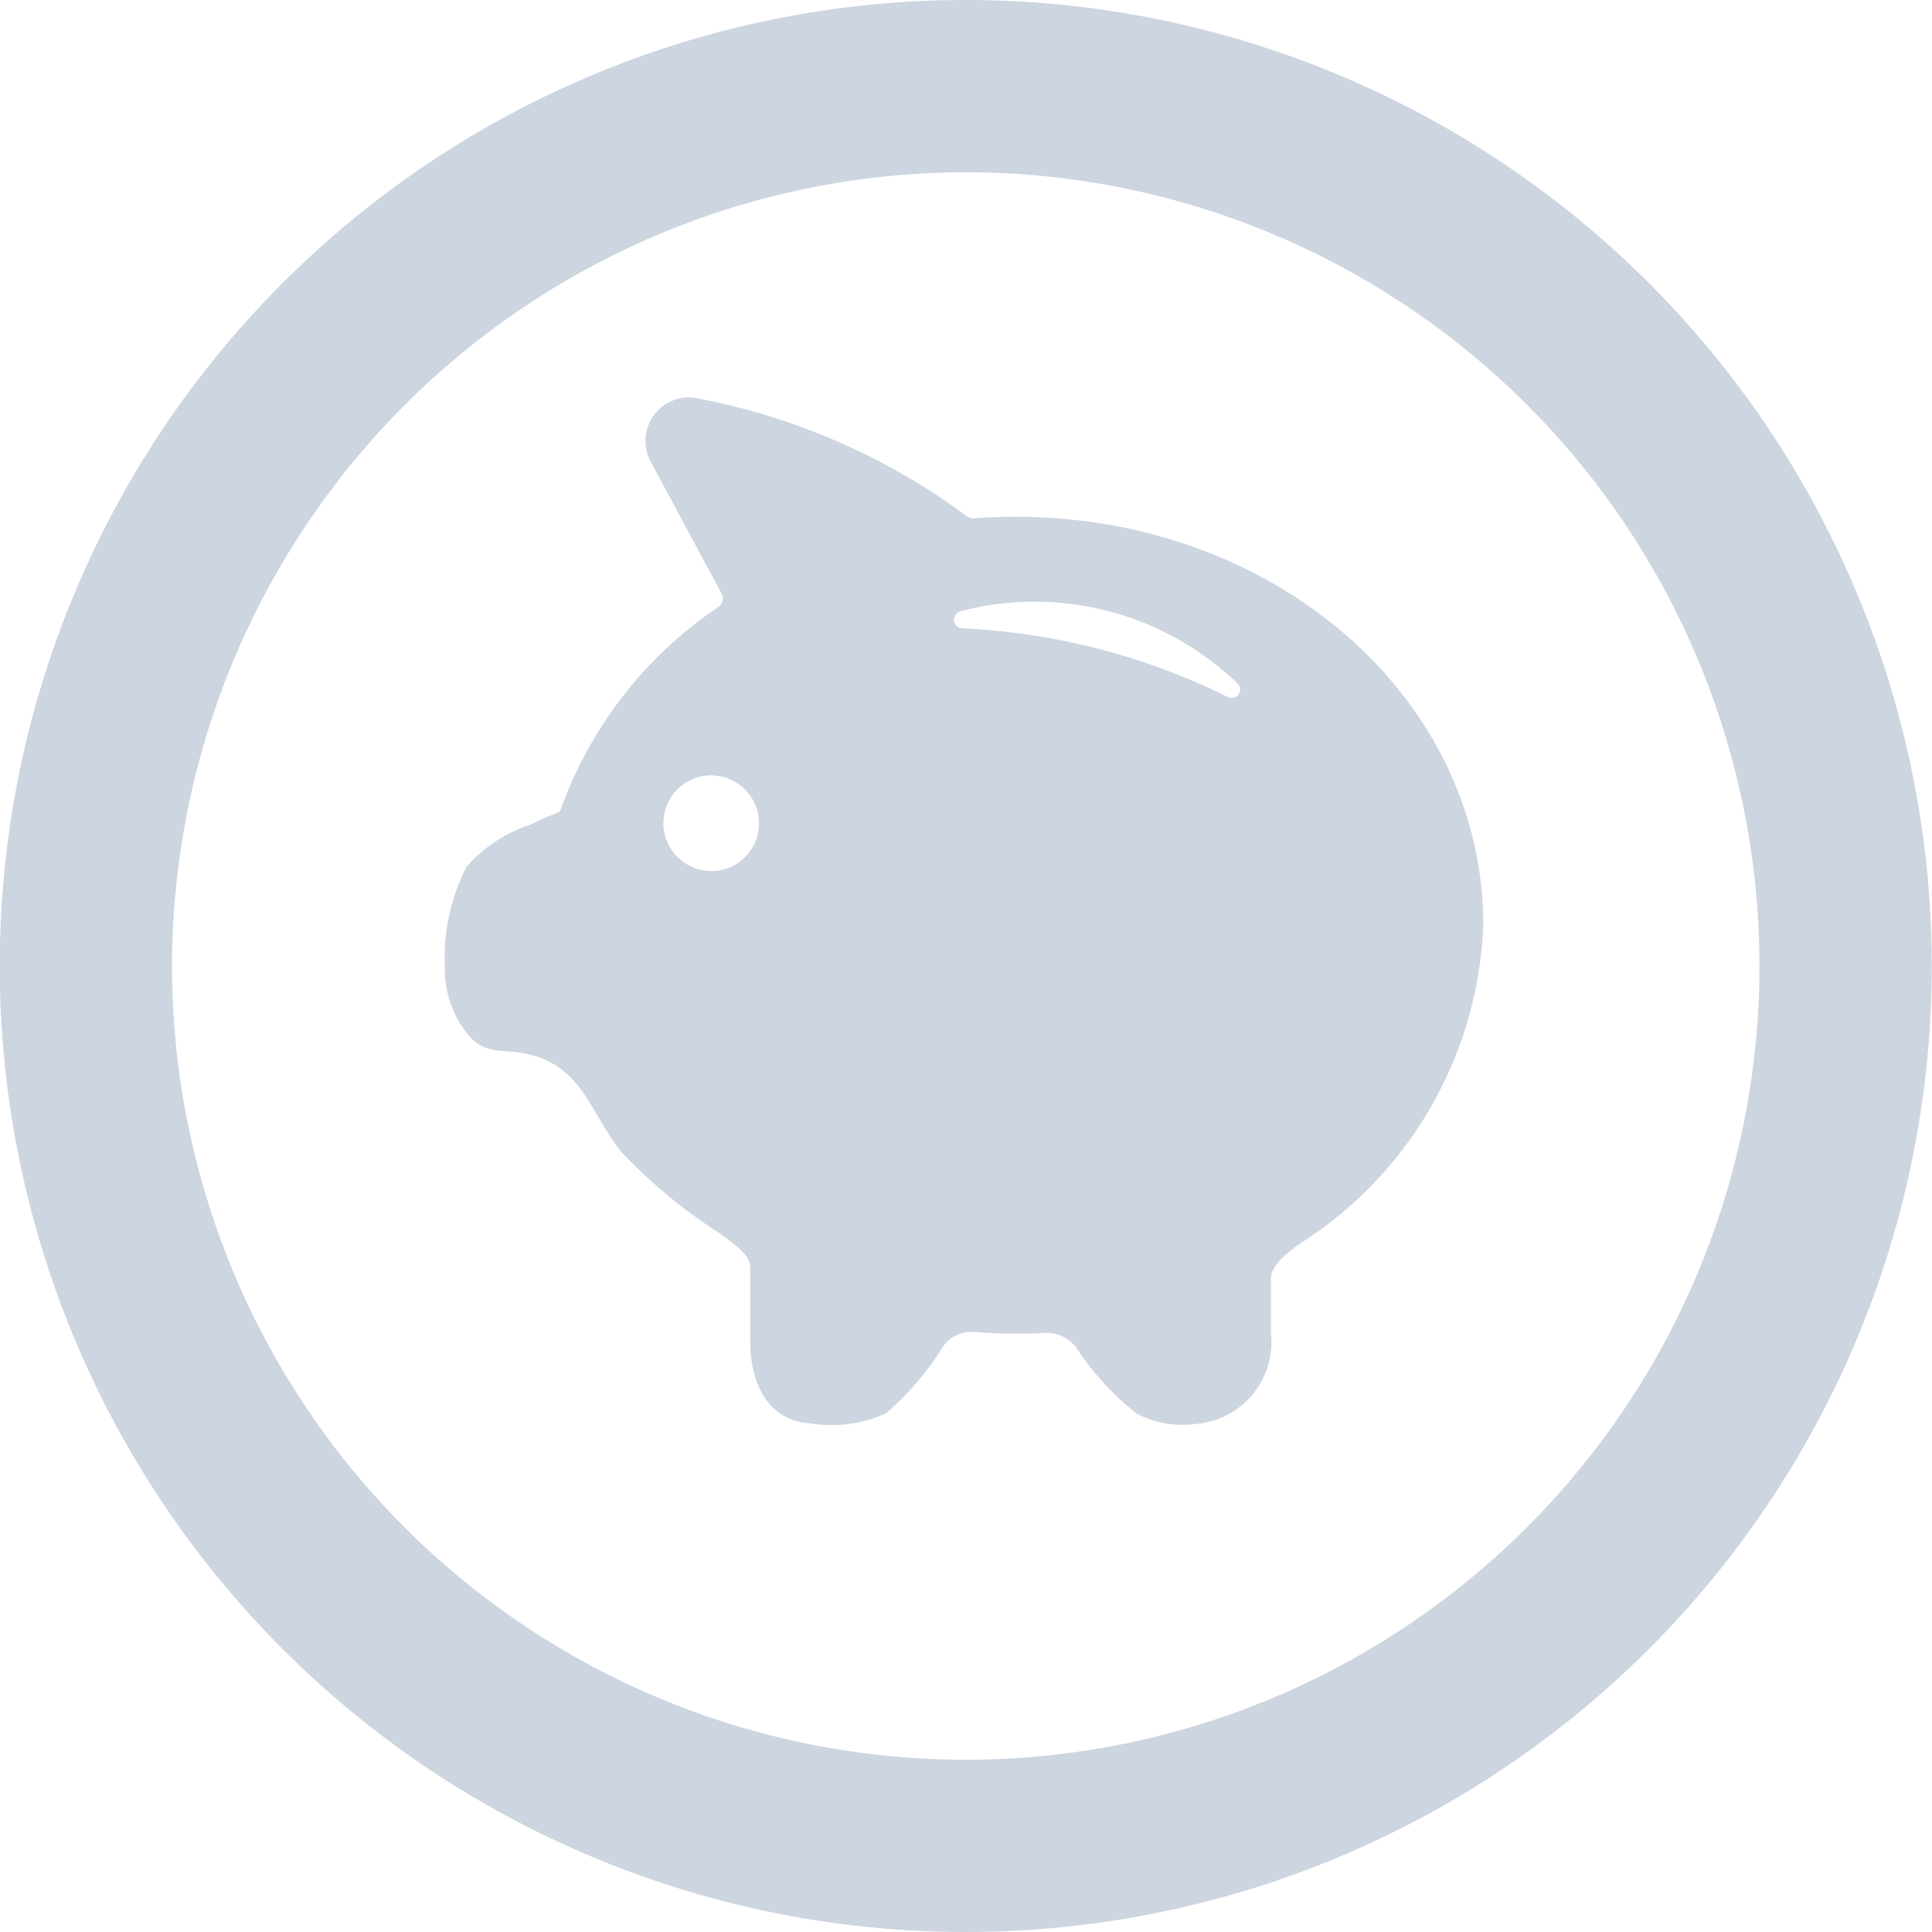
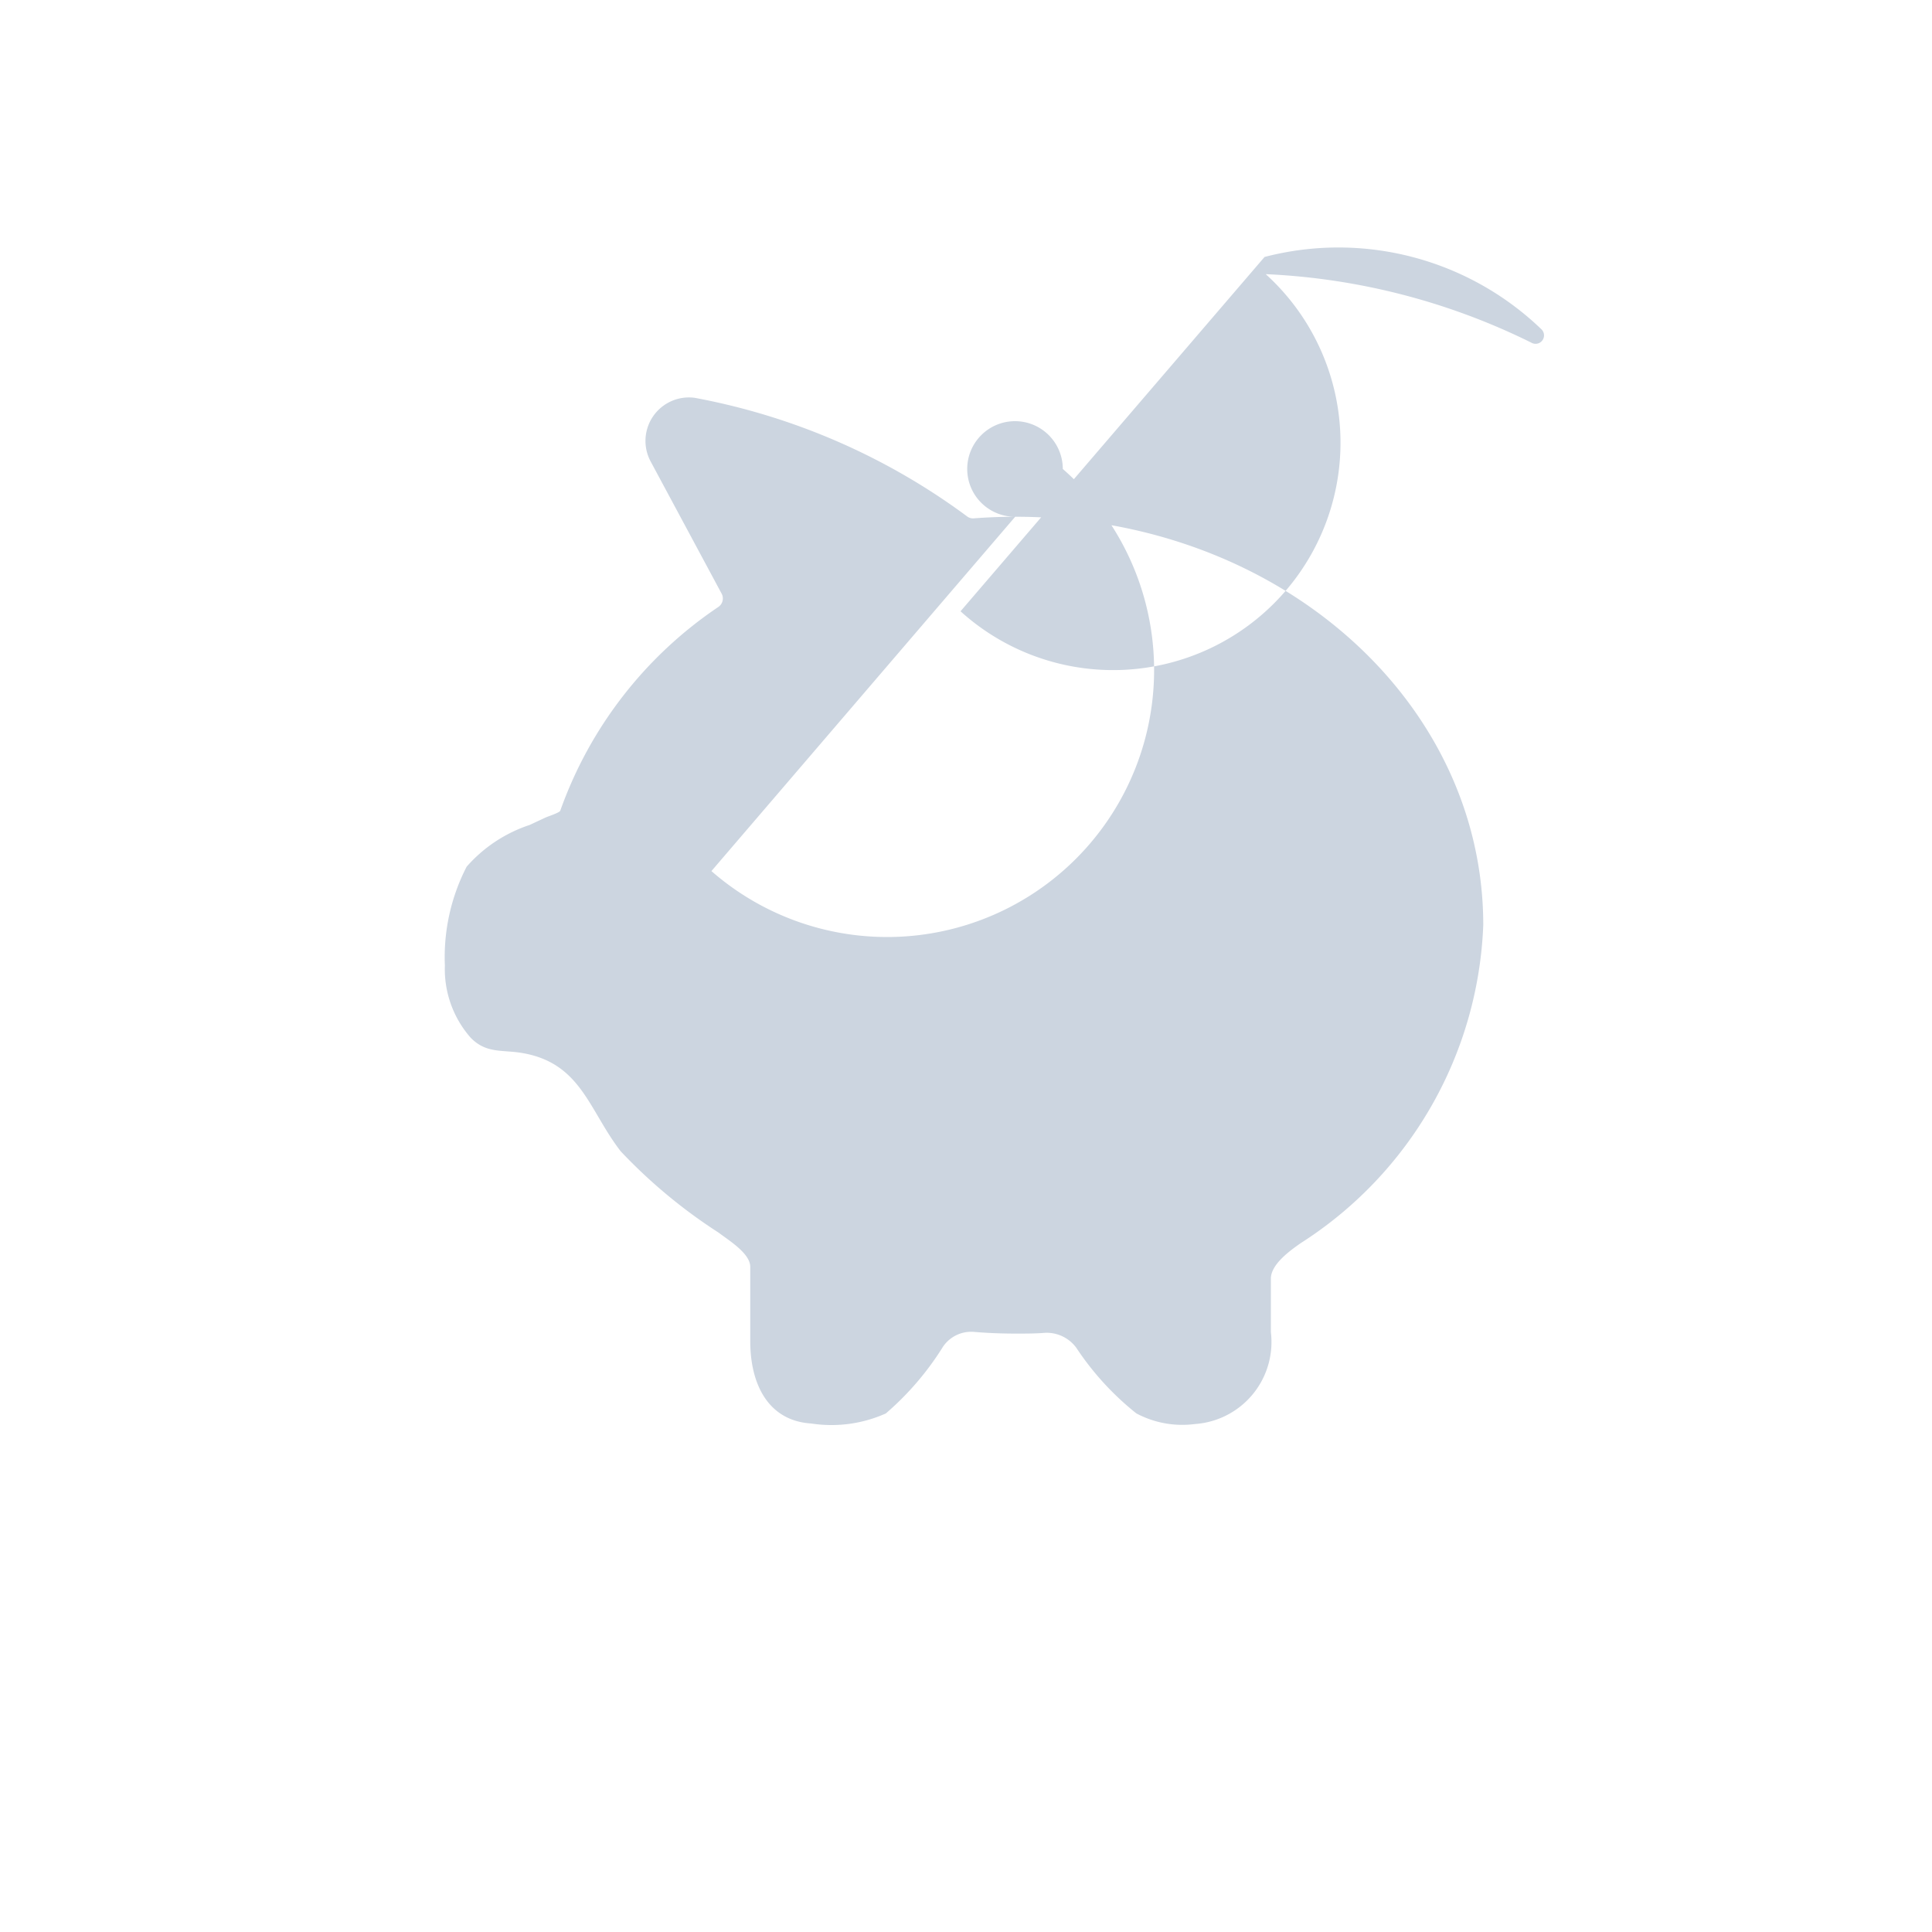
<svg xmlns="http://www.w3.org/2000/svg" id="Finance" width="30" height="30" viewBox="0 0 30 30">
  <g id="Grupo_16266" data-name="Grupo 16266">
-     <path id="Caminho_497" data-name="Caminho 497" d="M725.449,379.016c-.217,0-.433.009-.645.025a.149.149,0,0,1-.1-.029,10.243,10.243,0,0,0-4.234-1.843.675.675,0,0,0-.68.992l1.1,2.048a.159.159,0,0,1-.051.208,6.389,6.389,0,0,0-2.454,3.163c-.012.033-.2.092-.232.108l-.244.114a2.231,2.231,0,0,0-.978.648,3.065,3.065,0,0,0-.338,1.535,1.612,1.612,0,0,0,.4,1.12c.242.25.491.185.8.238.916.156,1.034.884,1.529,1.525a8.174,8.174,0,0,0,1.521,1.264c.165.125.492.324.492.532v1.155c0,.669.28,1.235.946,1.277a2.066,2.066,0,0,0,1.159-.156,4.507,4.507,0,0,0,.887-1.035.528.528,0,0,1,.486-.231c.22.018.427.026.651.026.153,0,.3,0,.447-.012a.57.57,0,0,1,.488.234,4.409,4.409,0,0,0,.931,1.017,1.518,1.518,0,0,0,.913.165,1.276,1.276,0,0,0,1.176-1.427v-.83c0-.219.285-.427.464-.552a6.139,6.139,0,0,0,2.834-4.938C732.718,381.857,729.514,379.016,725.449,379.016Zm-4.718,5.5a.742.742,0,1,1,.739-.742A.74.74,0,0,1,720.732,384.518Zm3.872-4.034a4.547,4.547,0,0,1,4.3,1.124.131.131,0,0,1-.159.206,10.327,10.327,0,0,0-4.123-1.063A.135.135,0,0,1,724.6,380.484Z" transform="translate(-709.685 -370.992)" fill="#ccd5e0" />
-     <path id="Caminho_498" data-name="Caminho 498" d="M722.429,370.506A12.325,12.325,0,1,1,710.1,382.831a12.339,12.339,0,0,1,12.325-12.325m0-2.675a15,15,0,1,0,15,15,15,15,0,0,0-15-15Z" transform="translate(-707.429 -367.831)" fill="#ccd5e0" />
+     <path id="Caminho_497" data-name="Caminho 497" d="M725.449,379.016c-.217,0-.433.009-.645.025a.149.149,0,0,1-.1-.029,10.243,10.243,0,0,0-4.234-1.843.675.675,0,0,0-.68.992l1.1,2.048a.159.159,0,0,1-.051.208,6.389,6.389,0,0,0-2.454,3.163c-.012.033-.2.092-.232.108l-.244.114a2.231,2.231,0,0,0-.978.648,3.065,3.065,0,0,0-.338,1.535,1.612,1.612,0,0,0,.4,1.12c.242.25.491.185.8.238.916.156,1.034.884,1.529,1.525a8.174,8.174,0,0,0,1.521,1.264c.165.125.492.324.492.532v1.155c0,.669.28,1.235.946,1.277a2.066,2.066,0,0,0,1.159-.156,4.507,4.507,0,0,0,.887-1.035.528.528,0,0,1,.486-.231c.22.018.427.026.651.026.153,0,.3,0,.447-.012a.57.57,0,0,1,.488.234,4.409,4.409,0,0,0,.931,1.017,1.518,1.518,0,0,0,.913.165,1.276,1.276,0,0,0,1.176-1.427v-.83c0-.219.285-.427.464-.552a6.139,6.139,0,0,0,2.834-4.938C732.718,381.857,729.514,379.016,725.449,379.016Za.742.742,0,1,1,.739-.742A.74.74,0,0,1,720.732,384.518Zm3.872-4.034a4.547,4.547,0,0,1,4.3,1.124.131.131,0,0,1-.159.206,10.327,10.327,0,0,0-4.123-1.063A.135.135,0,0,1,724.6,380.484Z" transform="translate(-709.685 -370.992)" fill="#ccd5e0" />
  </g>
</svg>